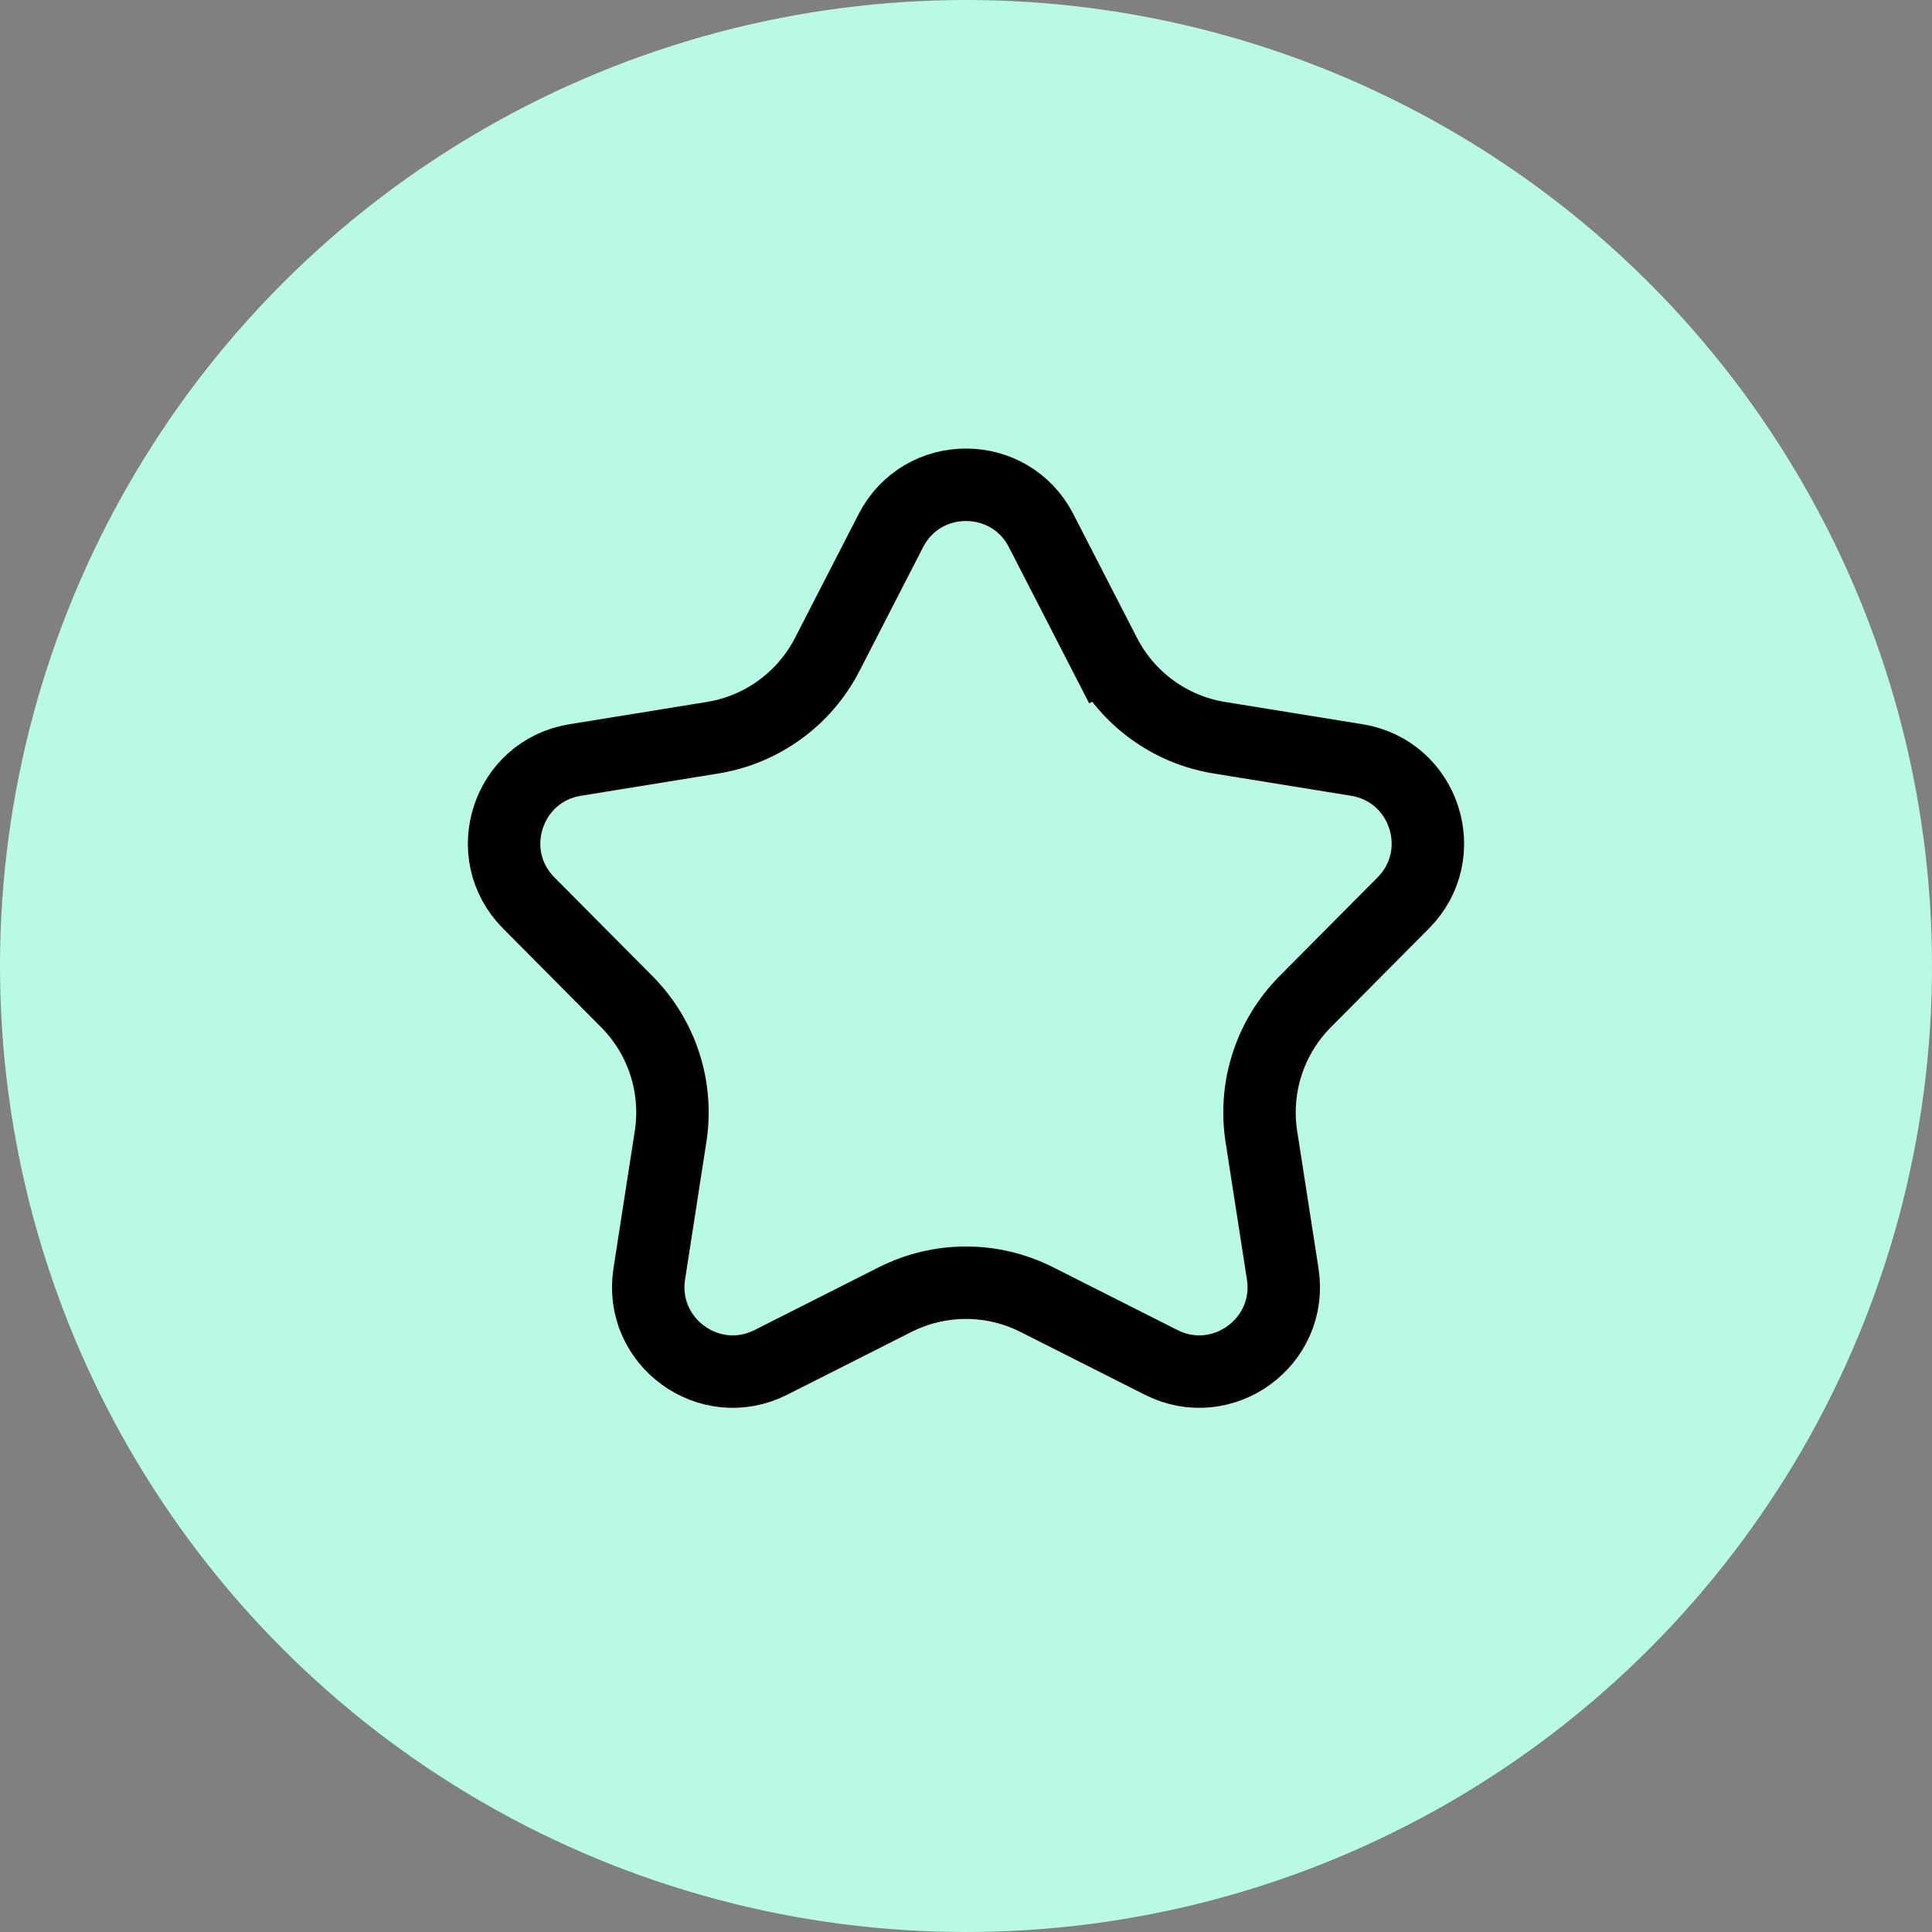
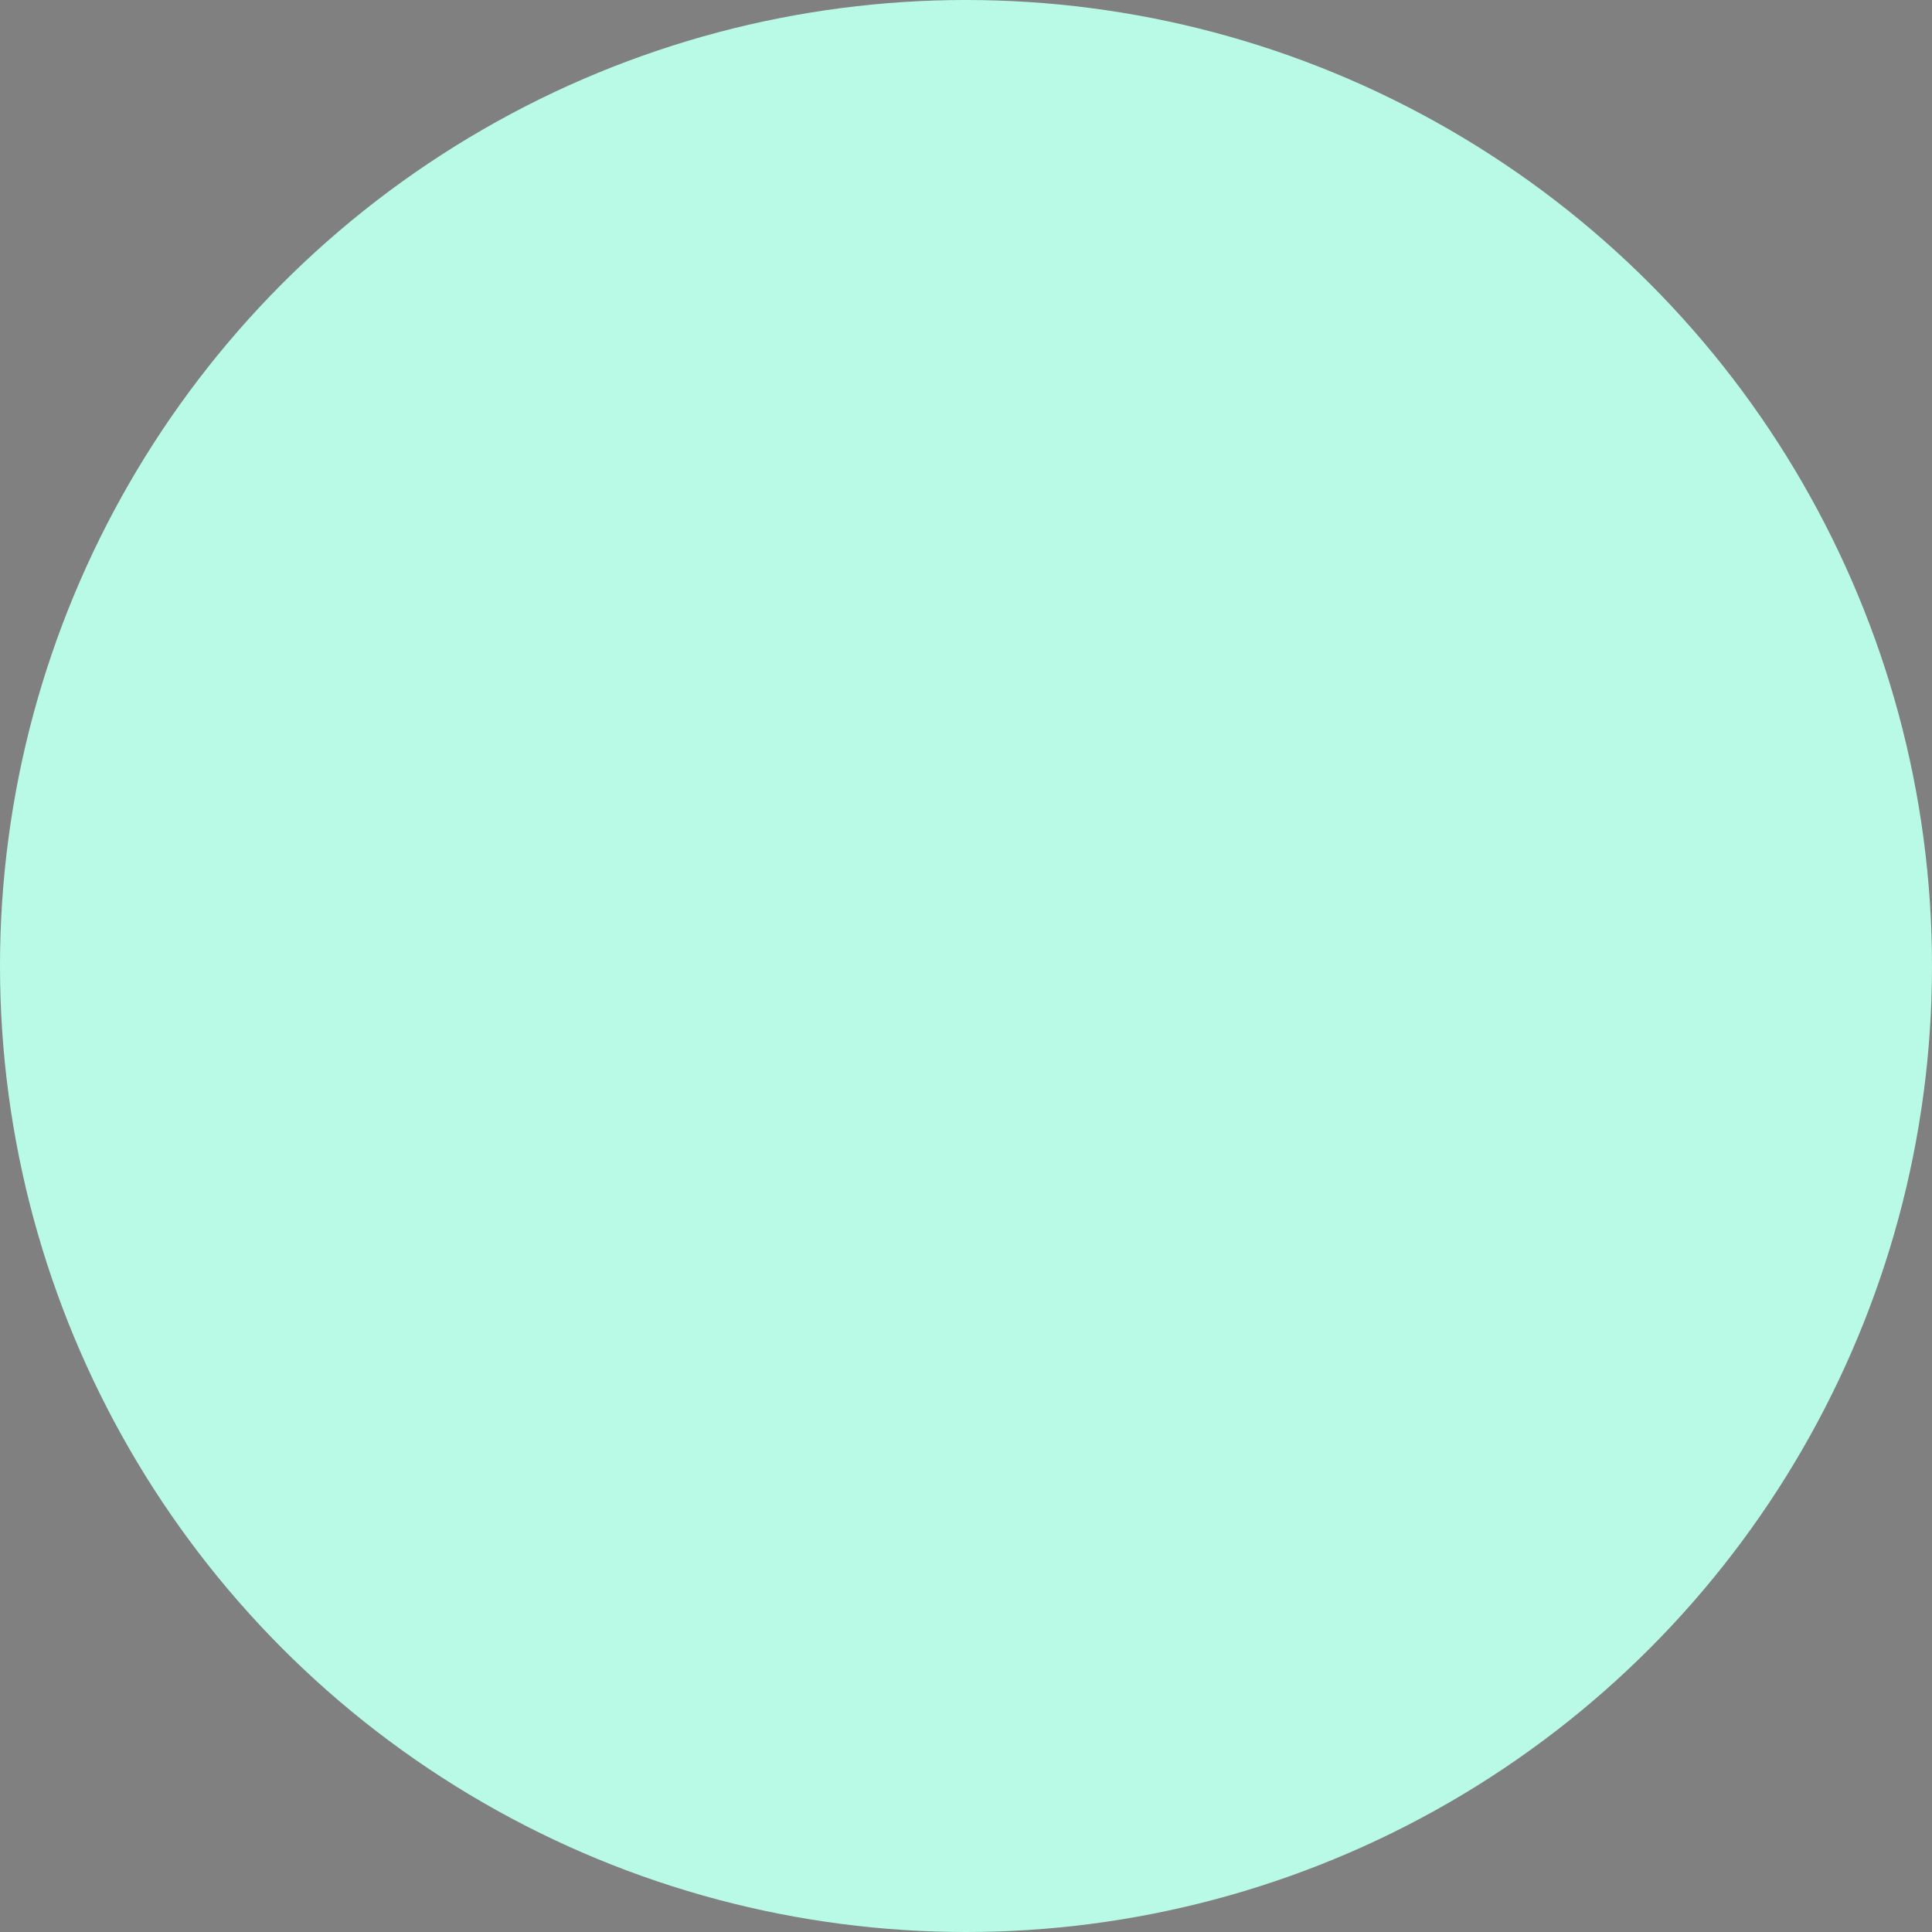
<svg xmlns="http://www.w3.org/2000/svg" width="32" height="32" viewBox="0 0 32 32" fill="none">
  <rect x="0" y="0" width="32" height="32" fill="#808080" stroke="none" />
  <circle cx="16" cy="16" r="16" fill="#B8FAE6" />
-   <path d="M14.755 8.79C15.275 7.776 16.724 7.776 17.245 8.79L18.299 10.841L18.833 10.566L18.299 10.841C18.677 11.575 19.381 12.087 20.196 12.219L22.473 12.588C23.598 12.77 24.045 14.148 23.242 14.956L21.617 16.592C21.035 17.178 20.766 18.006 20.892 18.823L21.246 21.101C21.42 22.228 20.248 23.079 19.231 22.565L17.172 21.525C16.435 21.153 15.565 21.153 14.827 21.525L12.769 22.565C11.752 23.079 10.58 22.228 10.754 21.101L11.107 18.823C11.234 18.006 10.965 17.178 10.383 16.592L8.758 14.956C7.954 14.148 8.402 12.77 9.527 12.588L11.803 12.219C12.619 12.087 13.323 11.575 13.701 10.841L14.755 8.79Z" stroke="black" stroke-width="1.2" />
</svg>